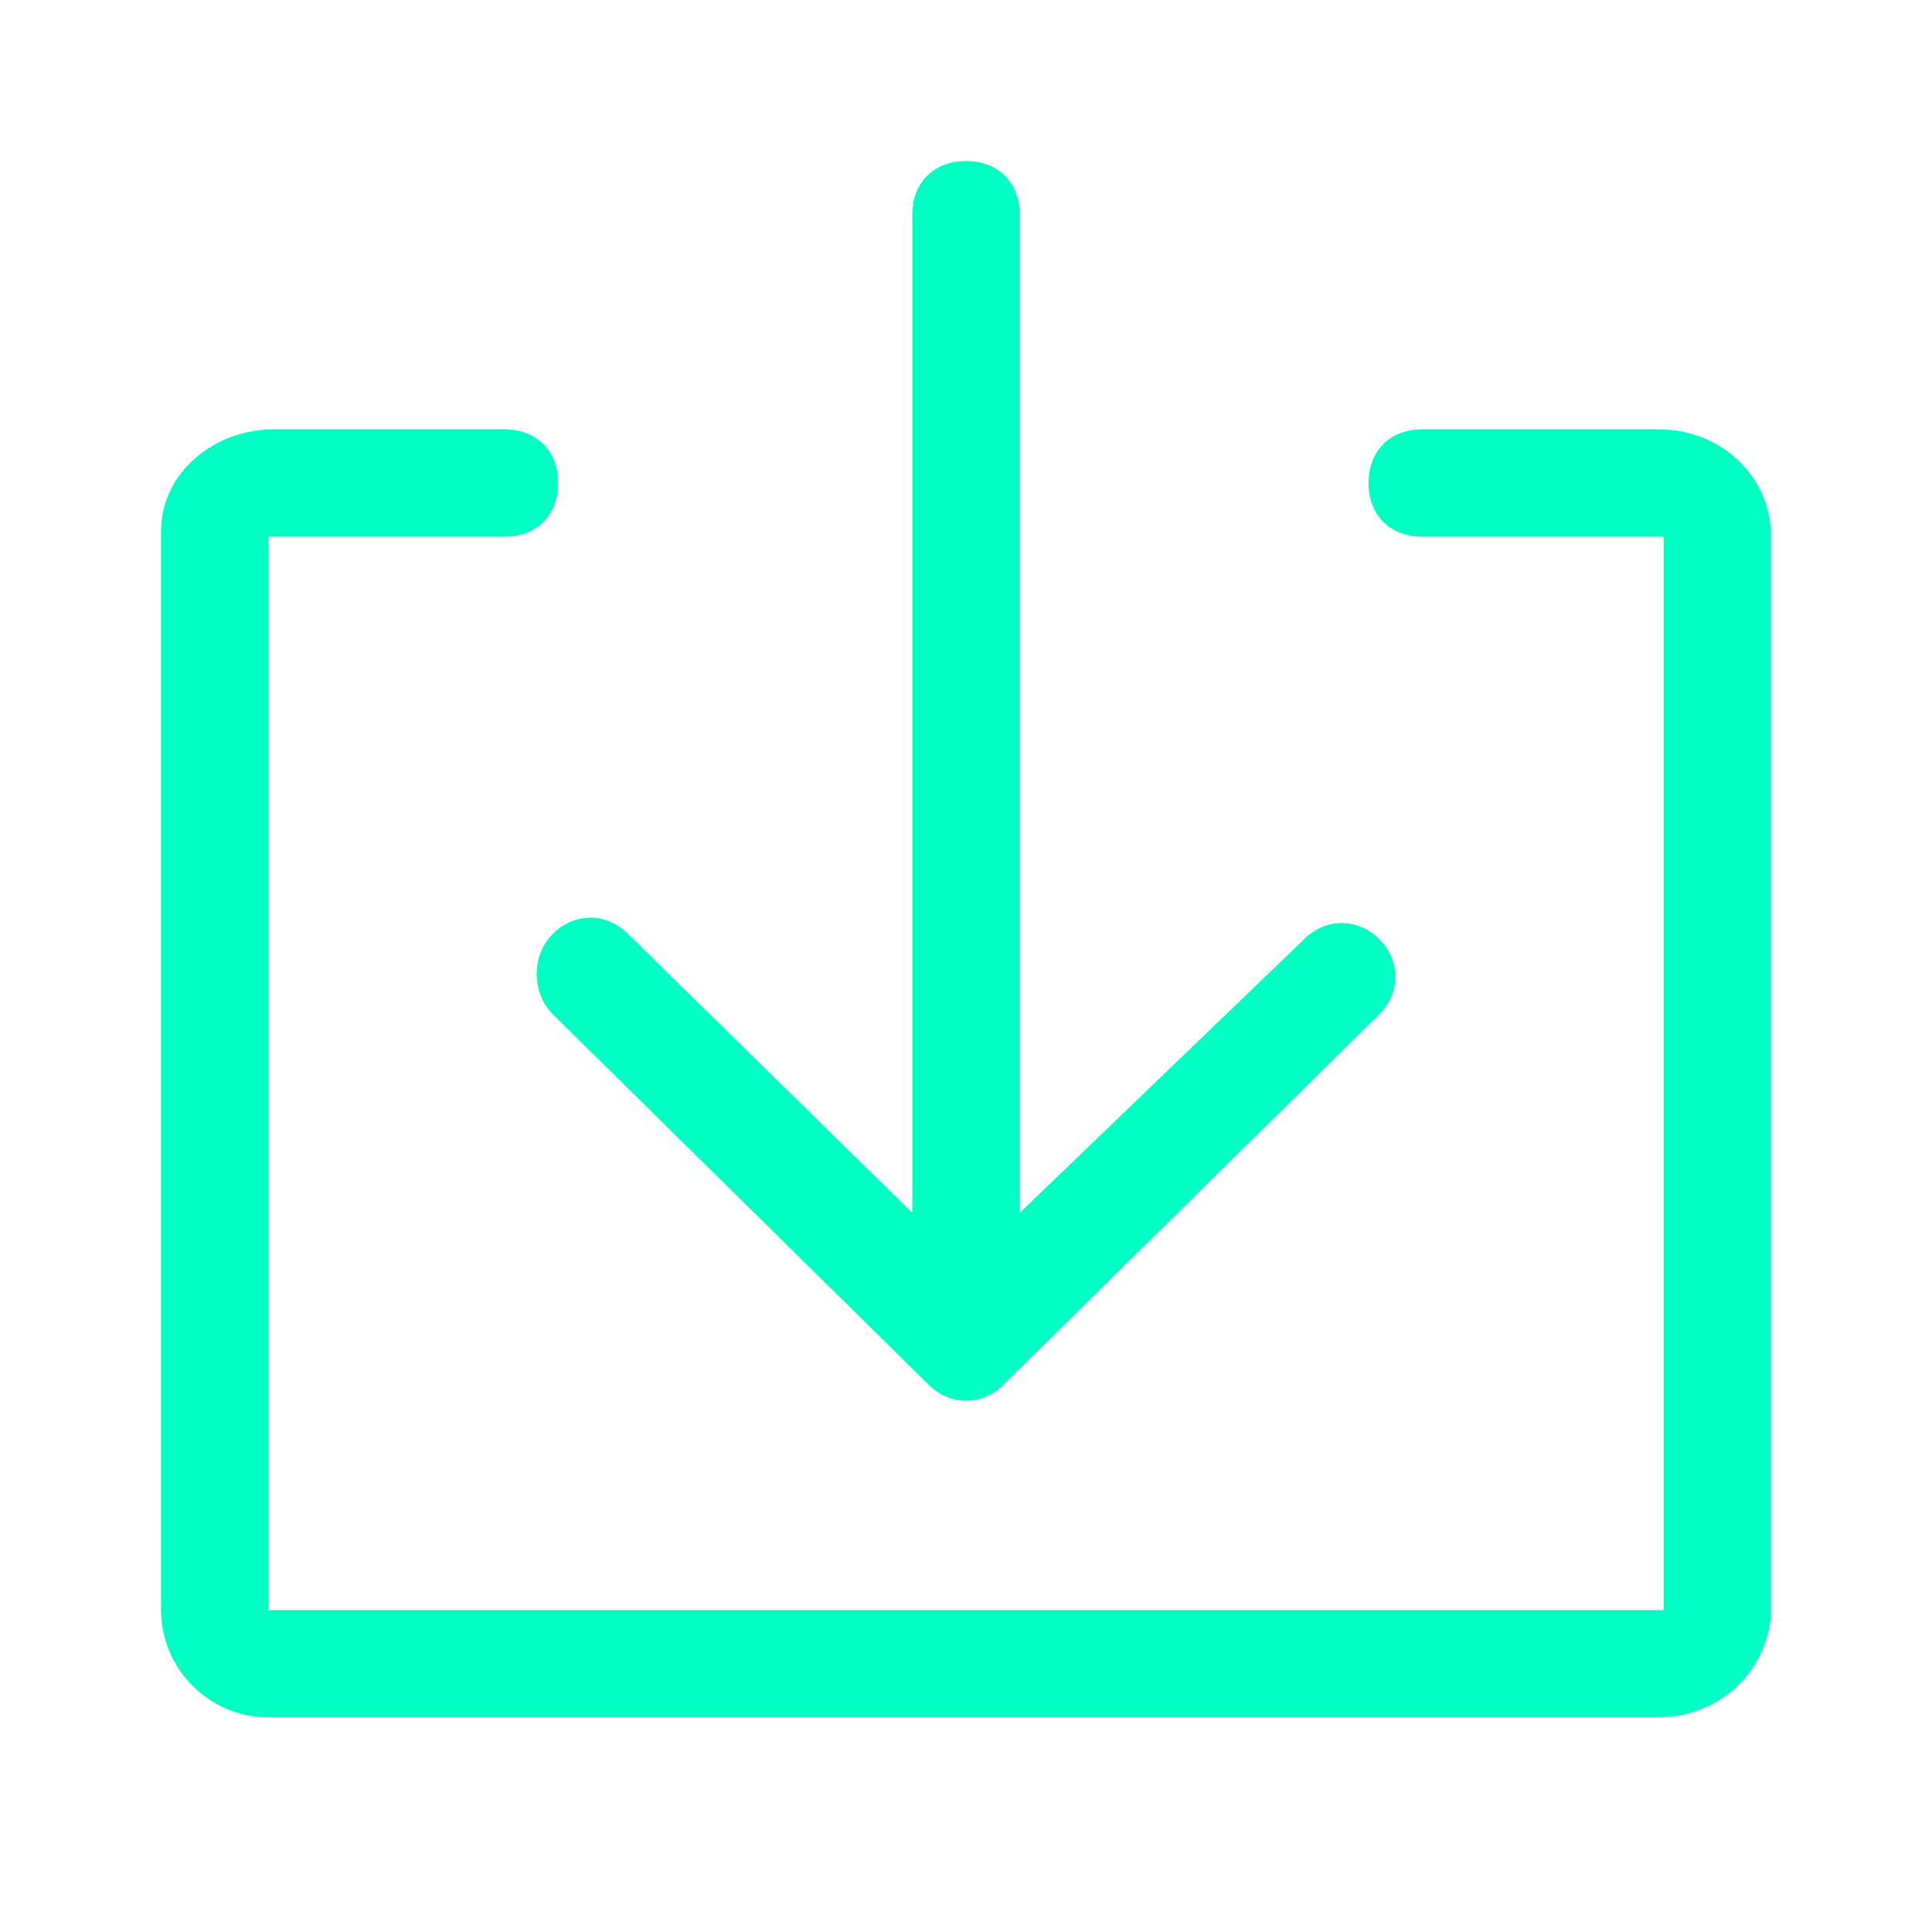
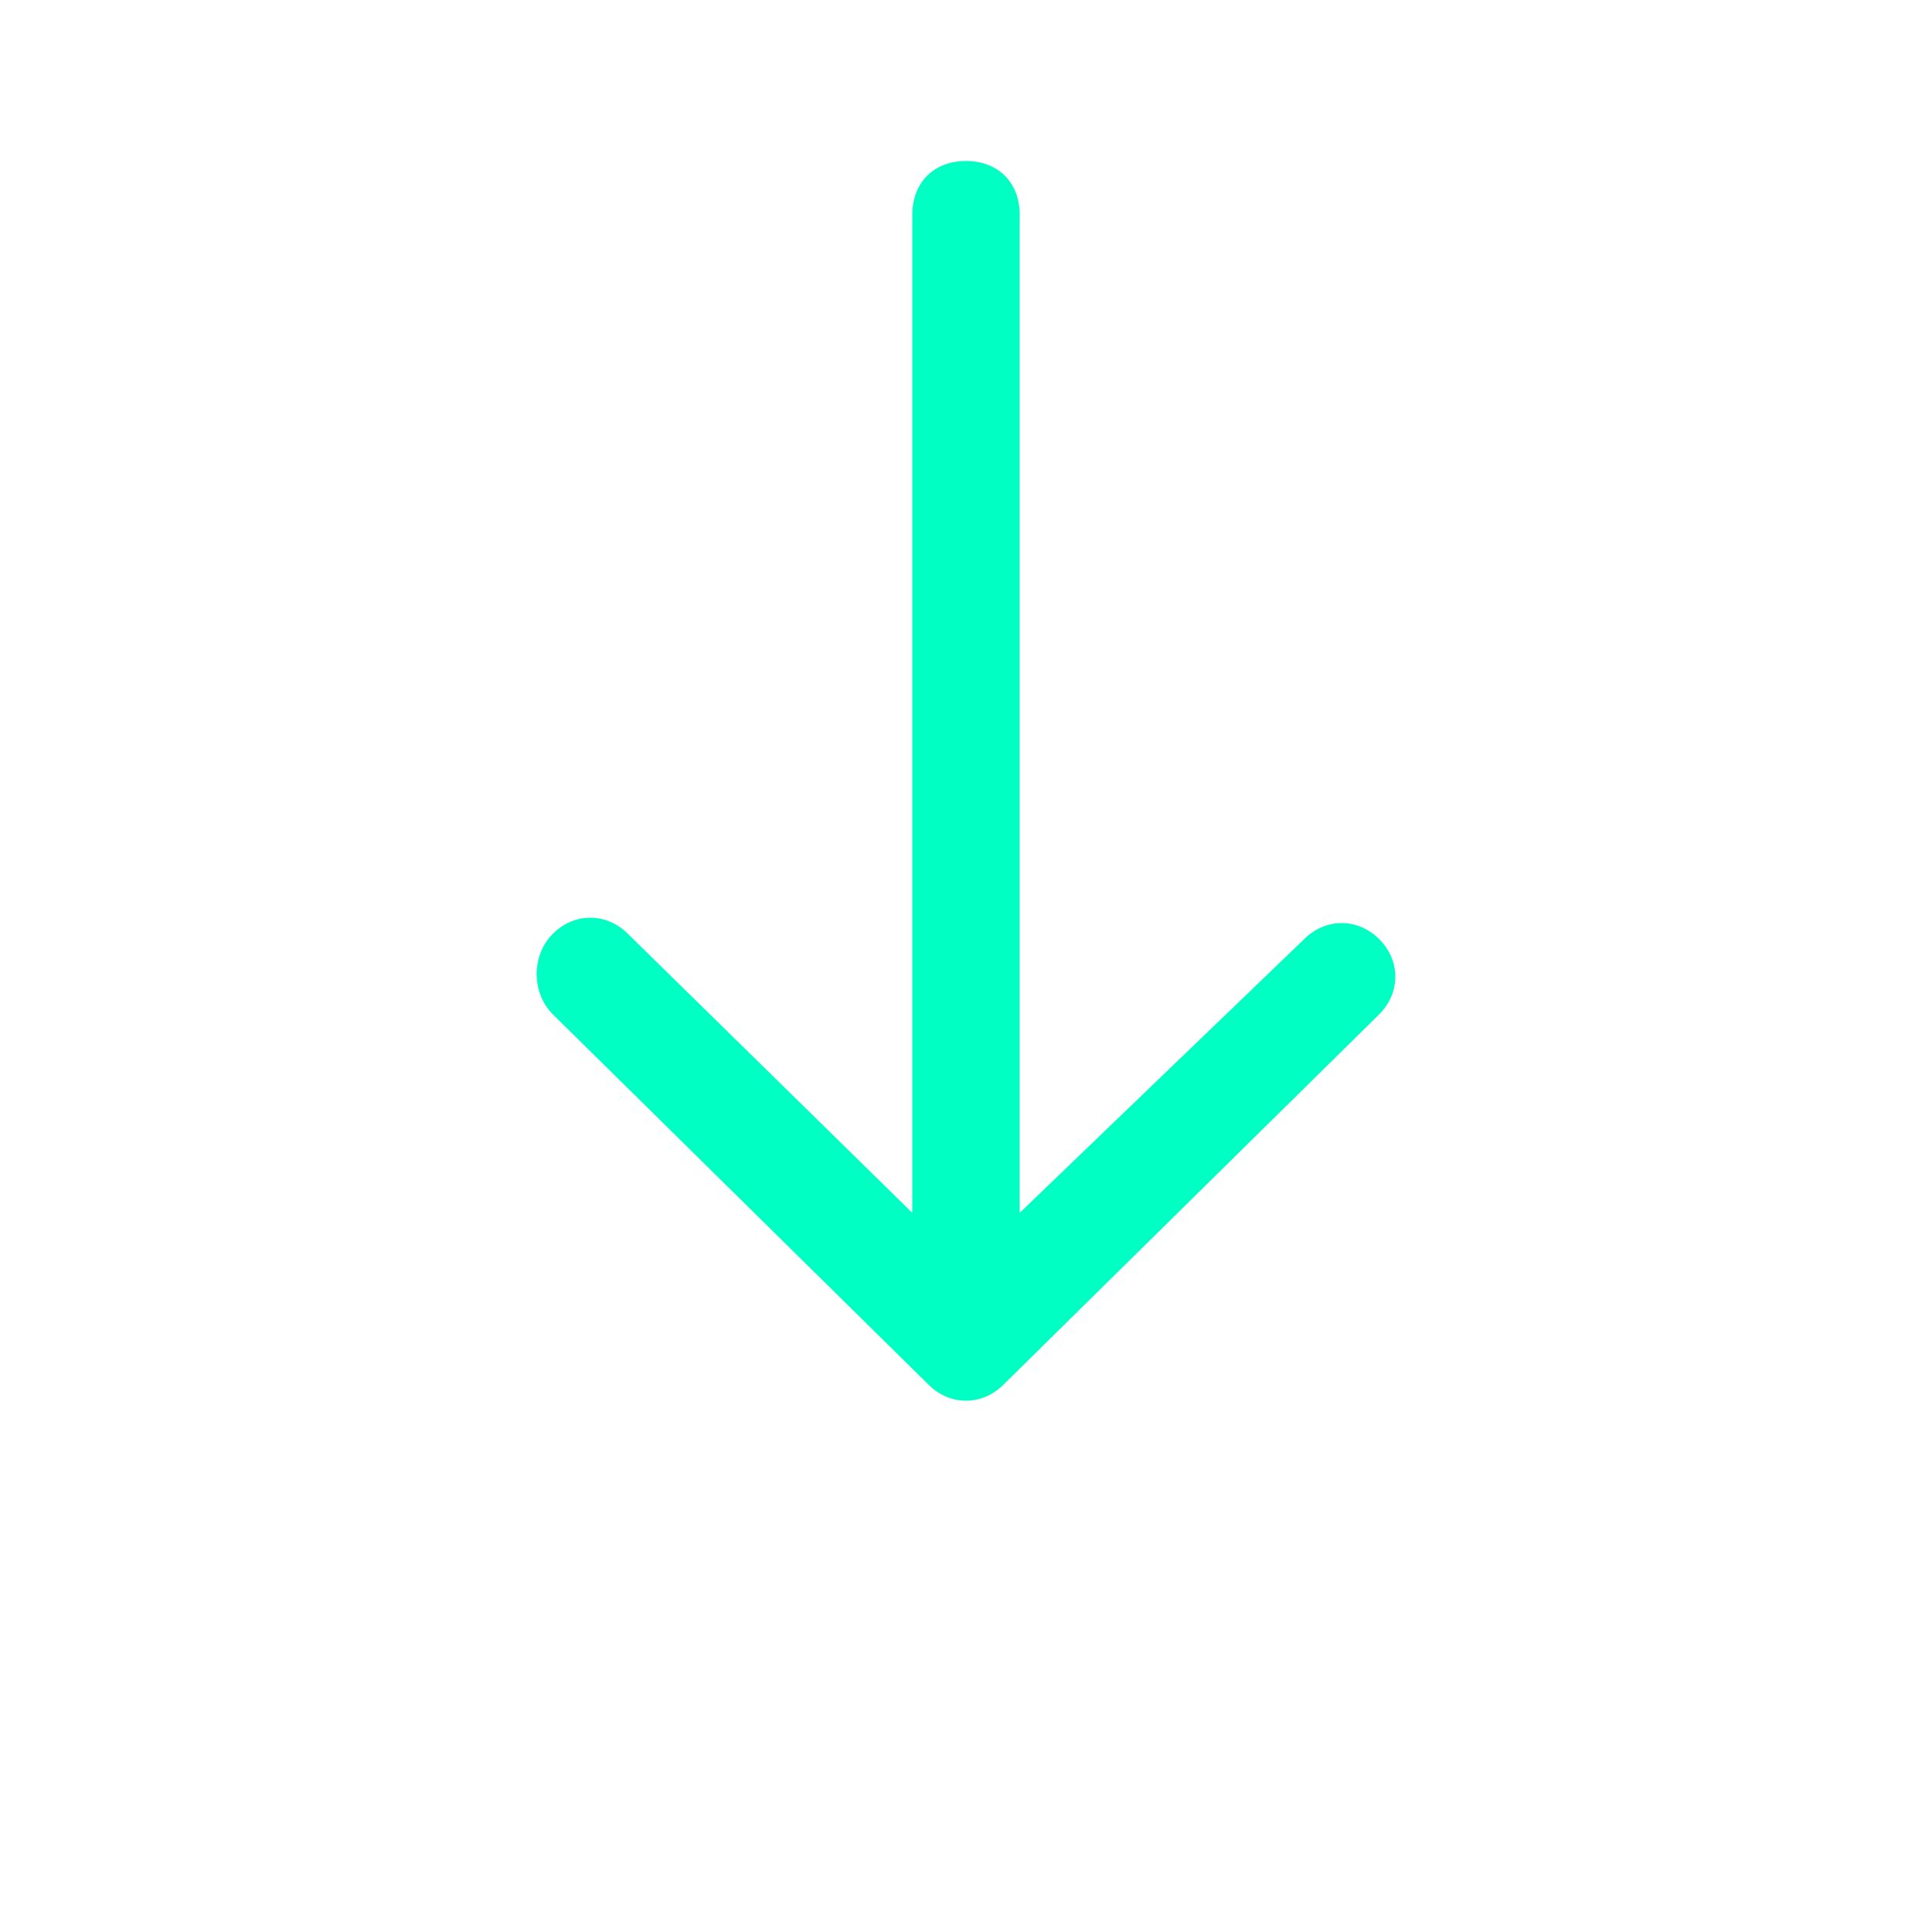
<svg xmlns="http://www.w3.org/2000/svg" width="23" height="23" viewBox="0 0 23 23" fill="none">
-   <path d="M19.742 5.111H16.93C16.547 5.111 16.292 5.367 16.292 5.75C16.292 6.133 16.547 6.389 16.93 6.389H19.805V19.167H3.194V6.389H6.006C6.389 6.389 6.644 6.133 6.644 5.75C6.644 5.367 6.389 5.111 6.006 5.111H3.258C2.556 5.111 1.917 5.622 1.917 6.325V6.389V19.167C1.917 19.869 2.492 20.444 3.194 20.444H3.258H19.742C20.444 20.444 21.019 19.933 21.083 19.231V19.167V6.389C21.083 5.686 20.508 5.111 19.742 5.111C19.805 5.111 19.742 5.111 19.742 5.111Z" fill="#00FFC3" />
-   <path d="M6.581 12.075L11.053 16.483C11.308 16.739 11.692 16.739 11.947 16.483L16.419 12.075C16.675 11.819 16.675 11.436 16.419 11.181C16.164 10.925 15.781 10.925 15.525 11.181L12.139 14.439V2.556C12.139 2.172 11.883 1.917 11.5 1.917C11.117 1.917 10.861 2.172 10.861 2.556V14.439L7.475 11.117C7.219 10.861 6.836 10.861 6.581 11.117C6.325 11.372 6.325 11.819 6.581 12.075Z" fill="#00FFC3" />
+   <path d="M6.581 12.075L11.053 16.483C11.308 16.739 11.692 16.739 11.947 16.483L16.419 12.075C16.675 11.819 16.675 11.436 16.419 11.181C16.164 10.925 15.781 10.925 15.525 11.181L12.139 14.439V2.556C12.139 2.172 11.883 1.917 11.5 1.917C11.117 1.917 10.861 2.172 10.861 2.556V14.439L7.475 11.117C7.219 10.861 6.836 10.861 6.581 11.117C6.325 11.372 6.325 11.819 6.581 12.075" fill="#00FFC3" />
</svg>